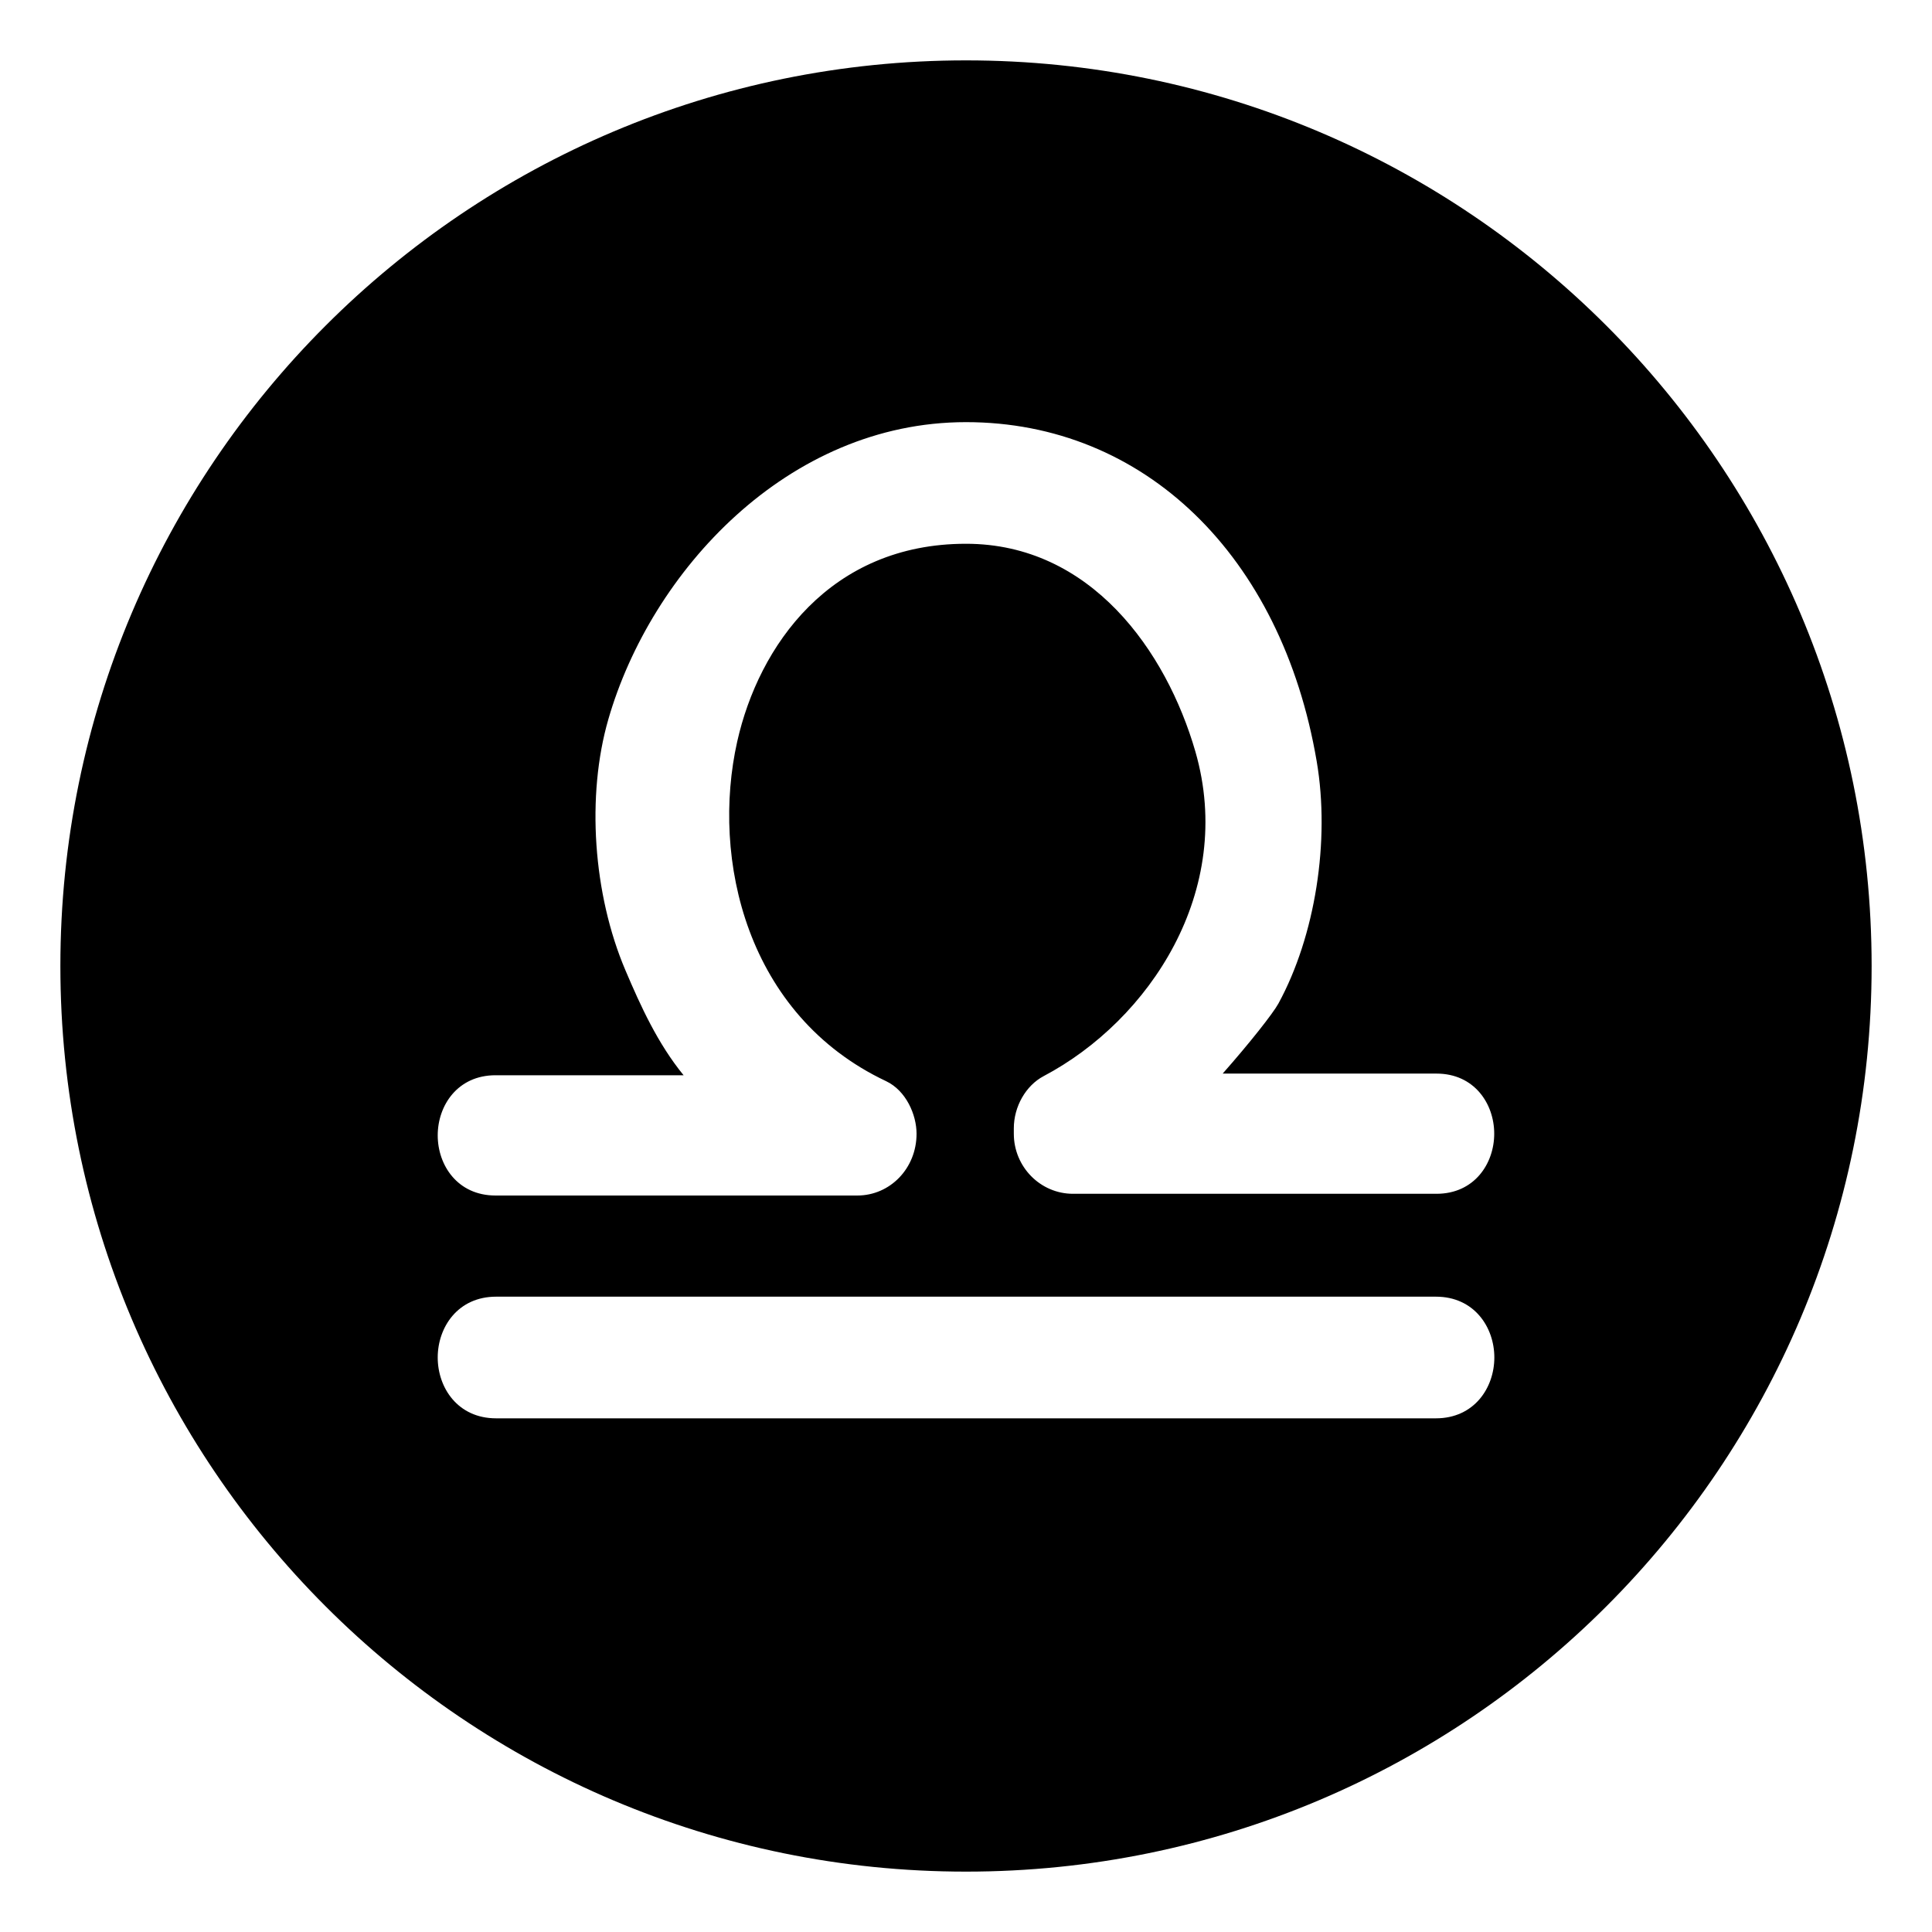
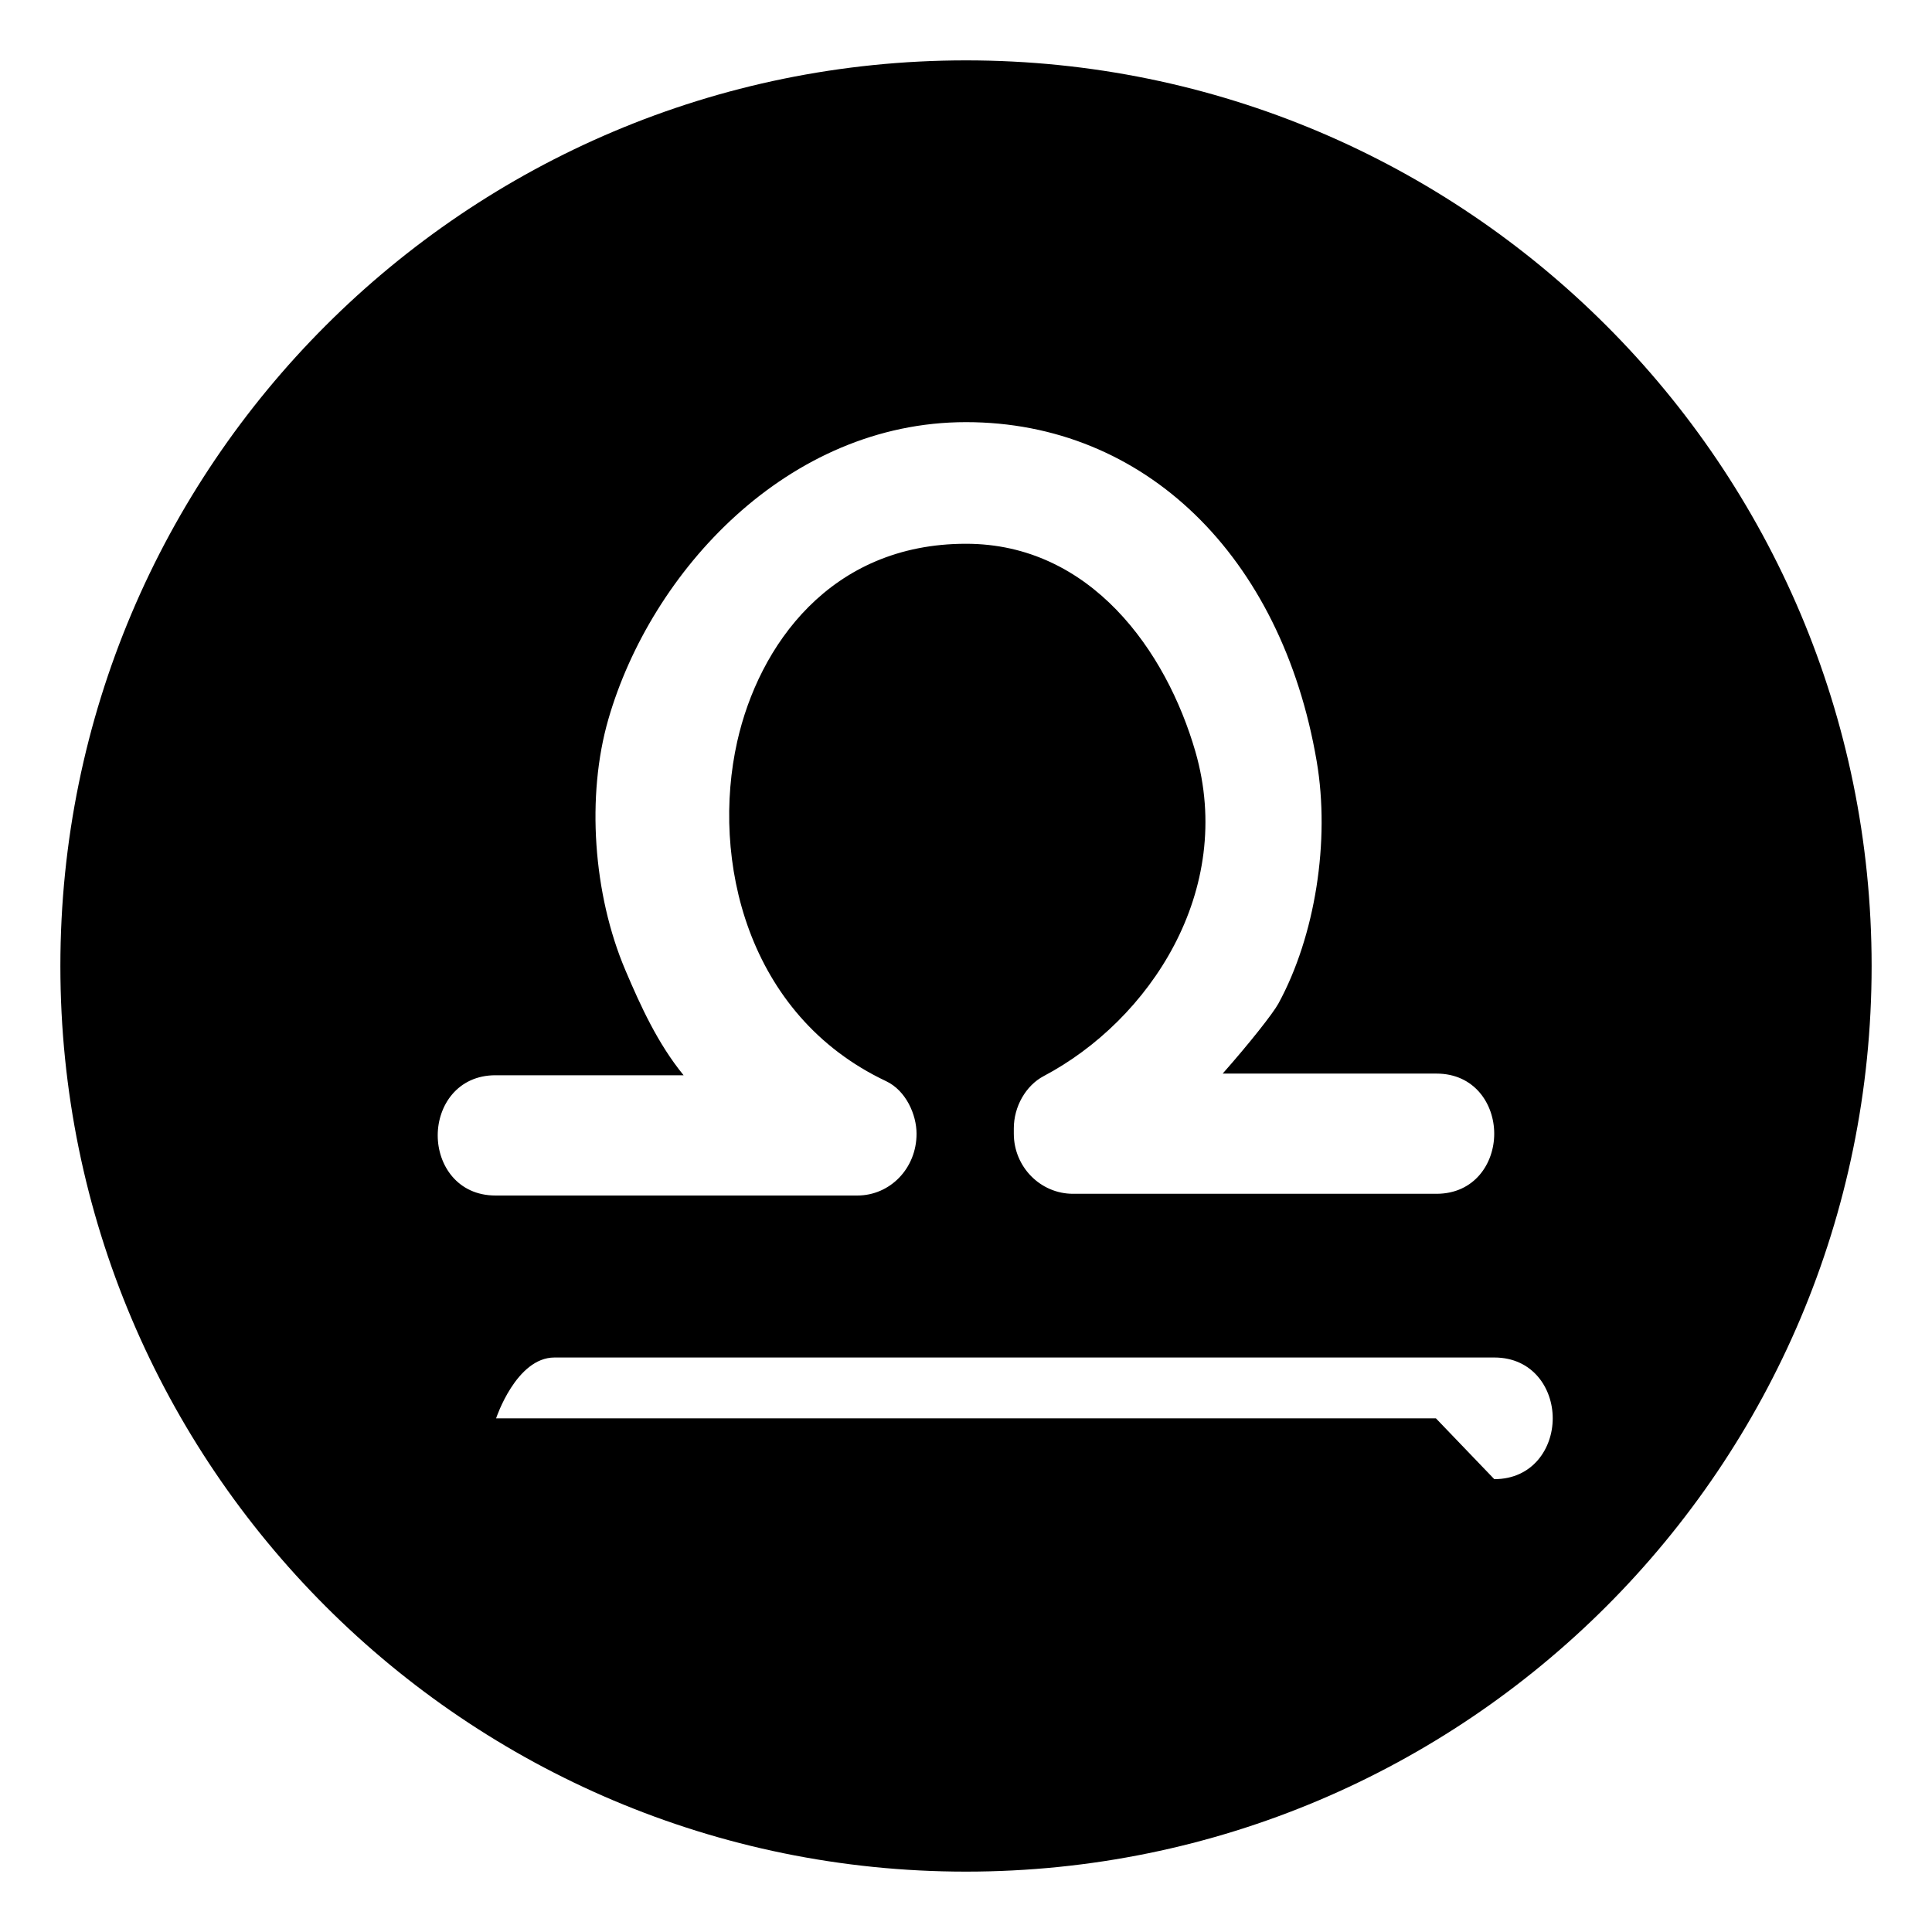
<svg xmlns="http://www.w3.org/2000/svg" viewBox="0 0 64 64" enable-background="new 0 0 64 64">
-   <path d="m32 2c-16.568 0-30 13.432-30 30s13.432 30 30 30 30-13.432 30-30-13.432-30-30-30m-15.586 33.619h6.231c-.858-1.051-1.421-2.287-1.926-3.475-1.075-2.523-1.298-5.788-.567-8.316 1.411-4.892 5.933-9.844 11.848-9.844 5.896 0 10.456 4.412 11.618 11.24.448 2.633-.049 5.781-1.268 8.018-.18.33-.959 1.316-1.847 2.322h7.082c1.257 0 1.913 1.002 1.913 1.991s-.656 1.991-1.913 1.991h-12.04c-1.081 0-1.961-.893-1.961-1.99v-.178c0-.722.397-1.417.988-1.73 3.505-1.852 6.356-6.139 5.027-10.75-.962-3.328-3.463-6.885-7.6-6.885-4.504 0-6.867 3.385-7.578 6.553-.871 3.885.301 9.062 4.932 11.249.663.314 1.009 1.114 1.009 1.741 0 1.152-.88 2.047-1.961 2.047h-11.987c-1.256 0-1.914-1.002-1.914-1.992s.658-1.992 1.914-1.992m31.152 11.365h-31.132c-1.27 0-1.934-1.014-1.934-2.015s.665-2.015 1.934-2.015h31.133c1.27 0 1.935 1.014 1.935 2.015s-.666 2.015-1.936 2.015" />
+   <path d="m32 2c-16.568 0-30 13.432-30 30s13.432 30 30 30 30-13.432 30-30-13.432-30-30-30m-15.586 33.619h6.231c-.858-1.051-1.421-2.287-1.926-3.475-1.075-2.523-1.298-5.788-.567-8.316 1.411-4.892 5.933-9.844 11.848-9.844 5.896 0 10.456 4.412 11.618 11.24.448 2.633-.049 5.781-1.268 8.018-.18.33-.959 1.316-1.847 2.322h7.082c1.257 0 1.913 1.002 1.913 1.991s-.656 1.991-1.913 1.991h-12.04c-1.081 0-1.961-.893-1.961-1.99v-.178c0-.722.397-1.417.988-1.73 3.505-1.852 6.356-6.139 5.027-10.75-.962-3.328-3.463-6.885-7.6-6.885-4.504 0-6.867 3.385-7.578 6.553-.871 3.885.301 9.062 4.932 11.249.663.314 1.009 1.114 1.009 1.741 0 1.152-.88 2.047-1.961 2.047h-11.987c-1.256 0-1.914-1.002-1.914-1.992s.658-1.992 1.914-1.992m31.152 11.365h-31.132s.665-2.015 1.934-2.015h31.133c1.27 0 1.935 1.014 1.935 2.015s-.666 2.015-1.936 2.015" />
</svg>